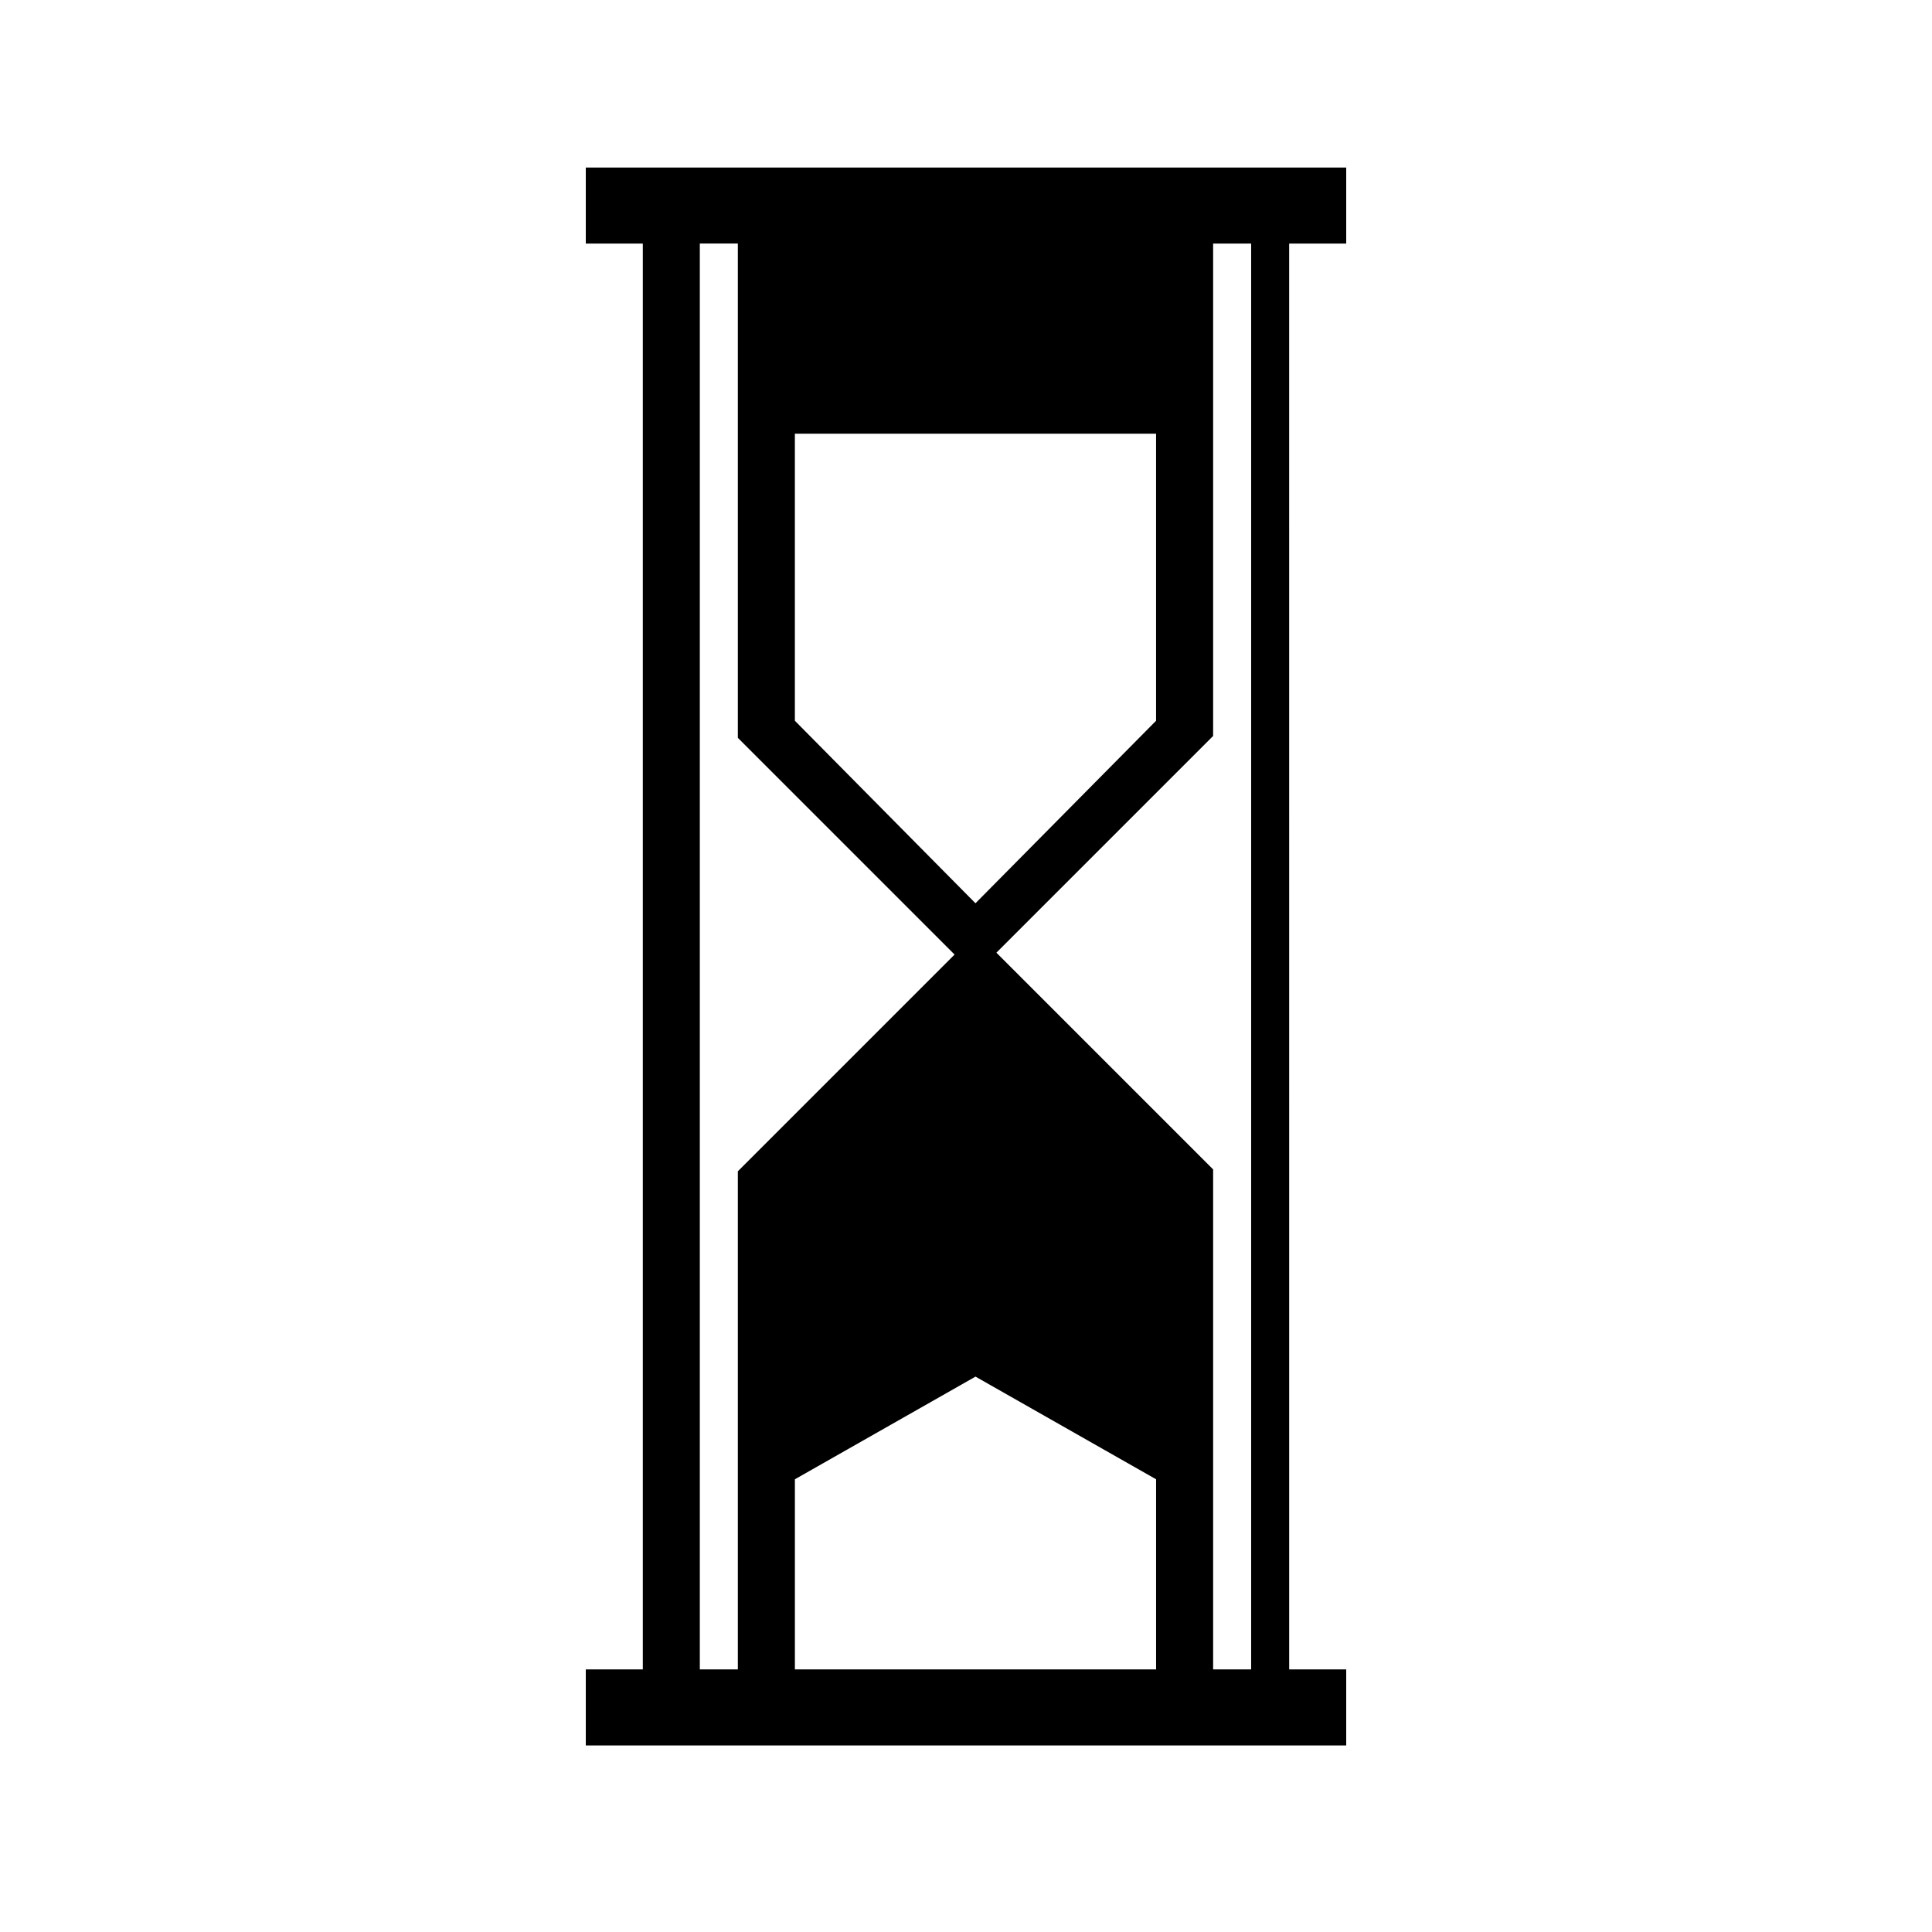
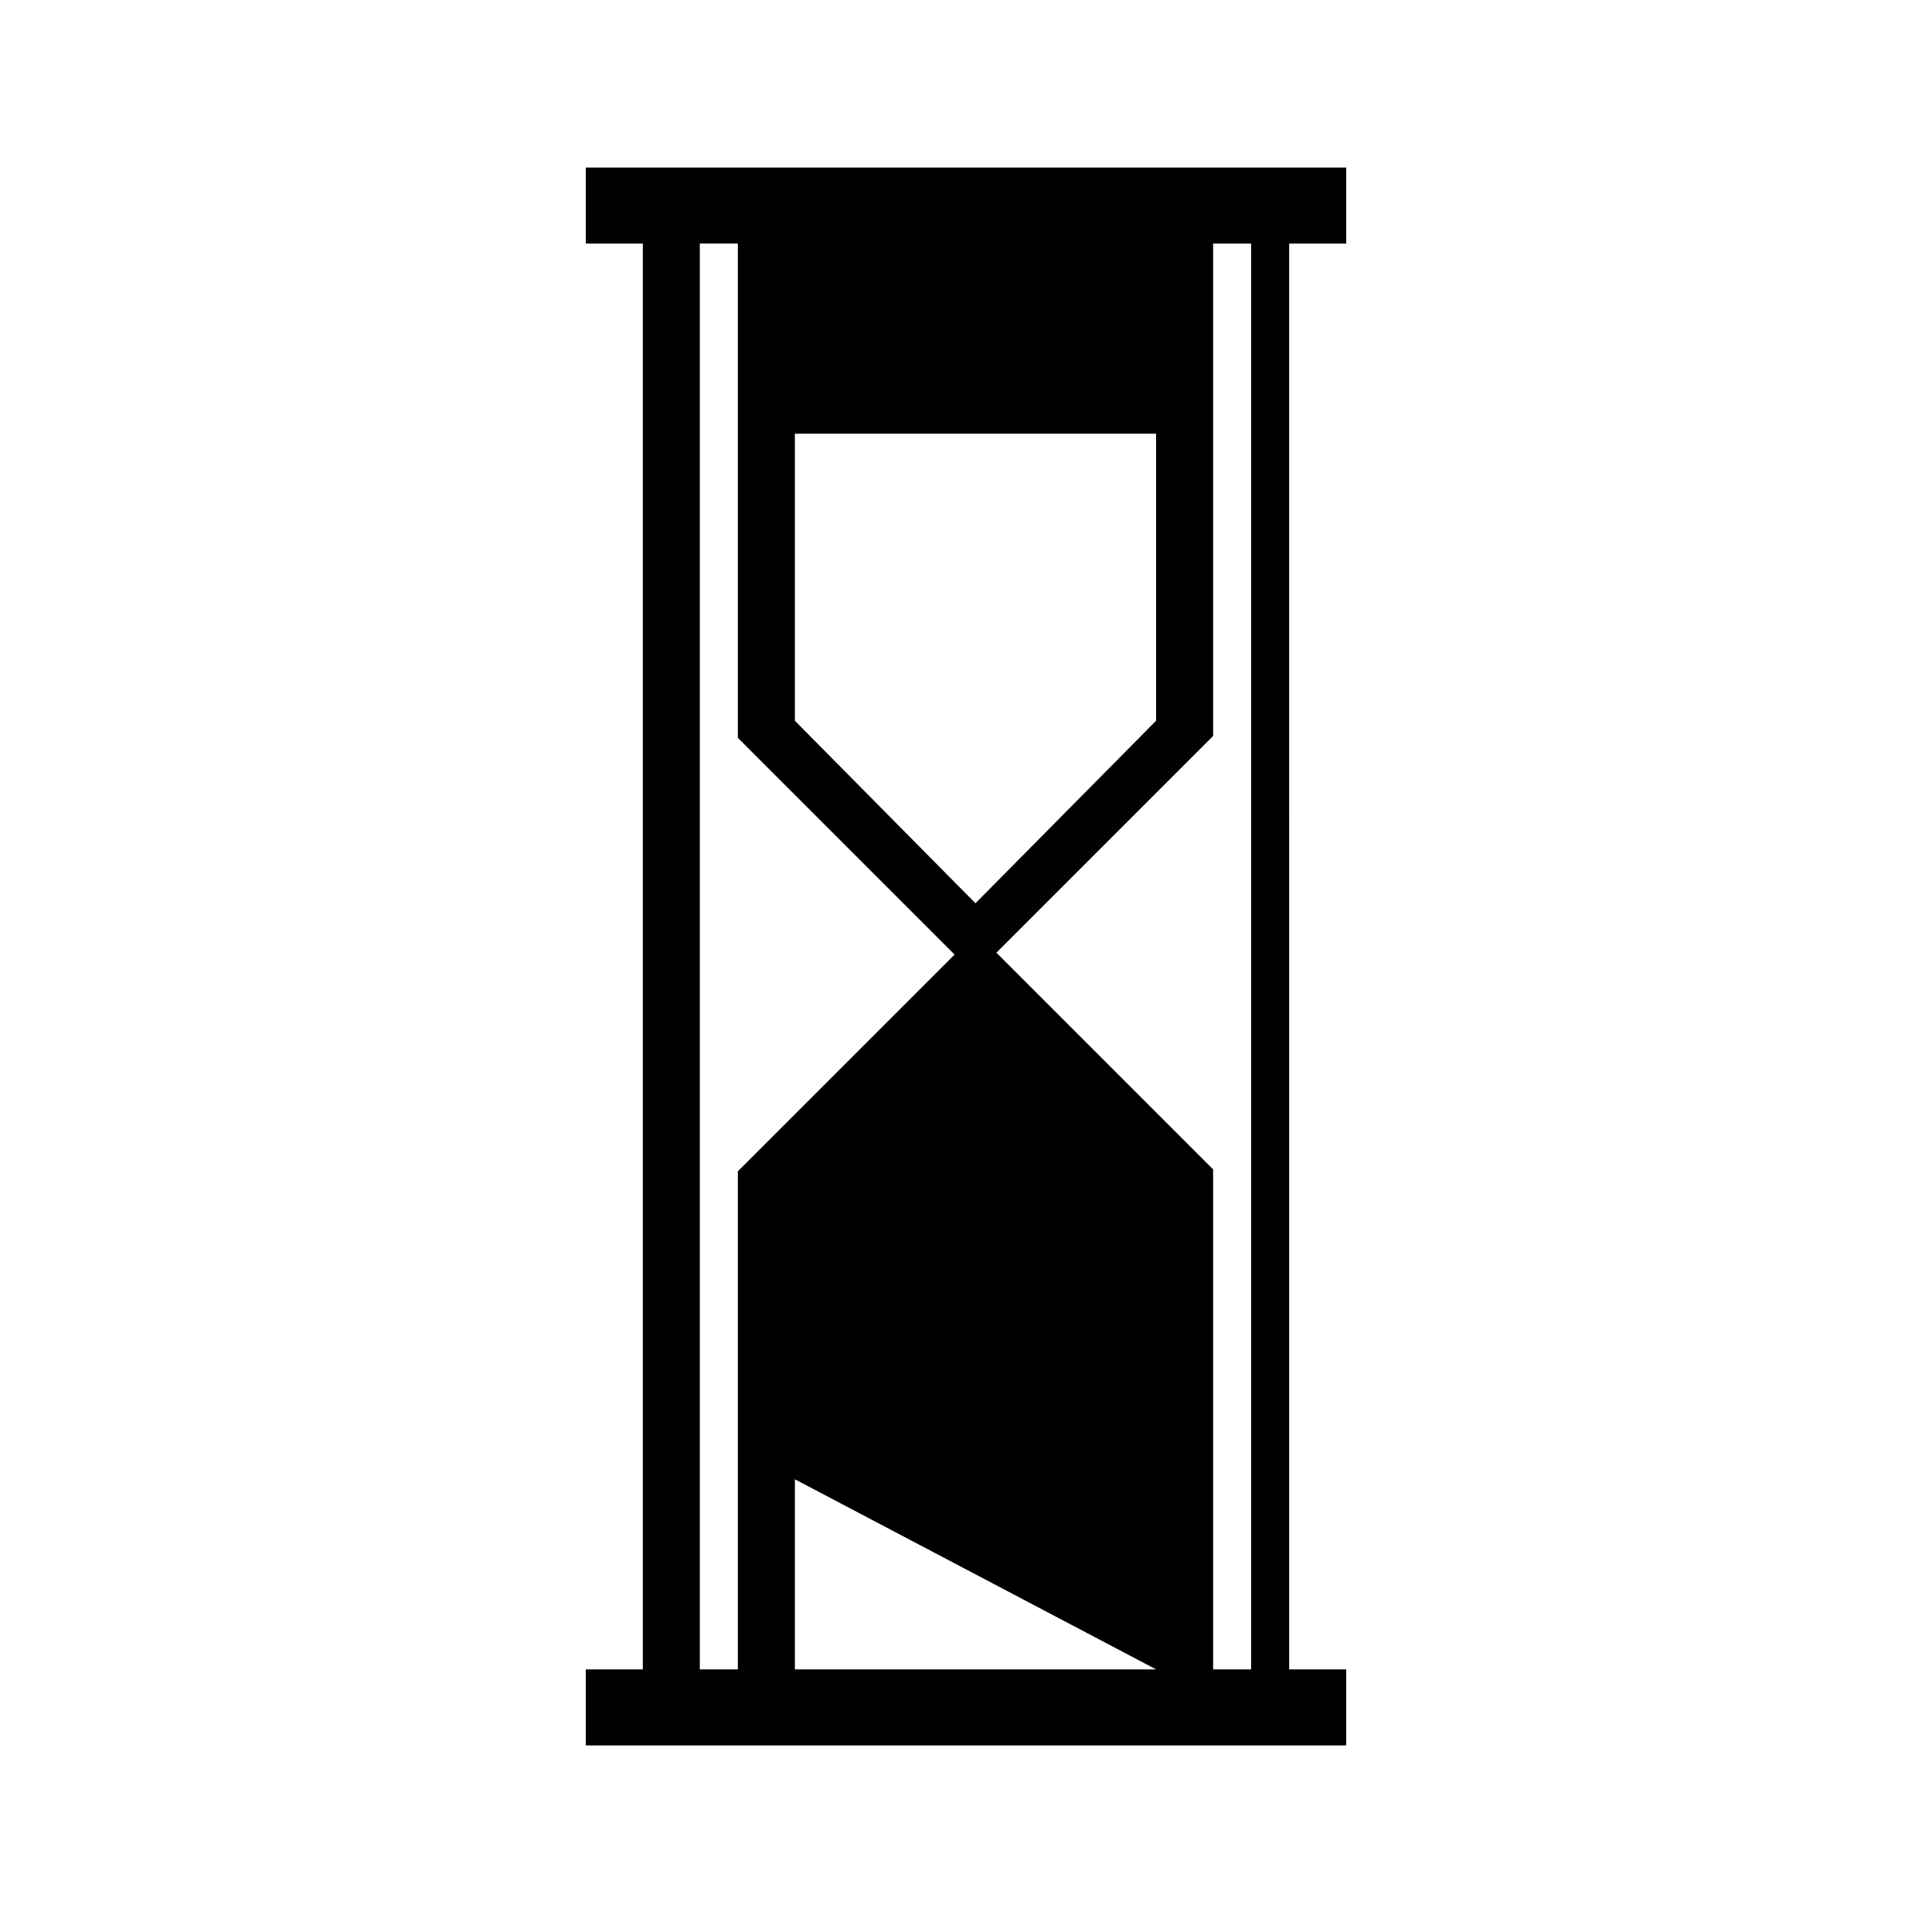
<svg xmlns="http://www.w3.org/2000/svg" fill="#000000" width="800px" height="800px" version="1.1" viewBox="144 144 512 512">
-   <path d="m500.76 208.55v-20.152h-201.52v20.152h15.113v377.86h-15.113v20.152h201.52v-20.152h-15.113l-0.004-377.86zm-146.11 50.383h95.723v76.074l-47.863 48.367-47.859-48.367zm-15.113 327.47h-10.078v-377.86h10.078v130.99l57.434 57.434-57.434 57.434zm110.84 0h-95.723v-50.379l47.863-27.207 47.859 27.207zm25.191 0h-10.078v-132.5l-57.434-57.434 57.434-57.434v-130.49h10.078z" />
+   <path d="m500.76 208.55v-20.152h-201.52v20.152h15.113v377.86h-15.113v20.152h201.52v-20.152h-15.113l-0.004-377.86zm-146.11 50.383h95.723v76.074l-47.863 48.367-47.859-48.367zm-15.113 327.47h-10.078v-377.86h10.078v130.99l57.434 57.434-57.434 57.434zm110.84 0h-95.723v-50.379zm25.191 0h-10.078v-132.5l-57.434-57.434 57.434-57.434v-130.49h10.078z" />
</svg>